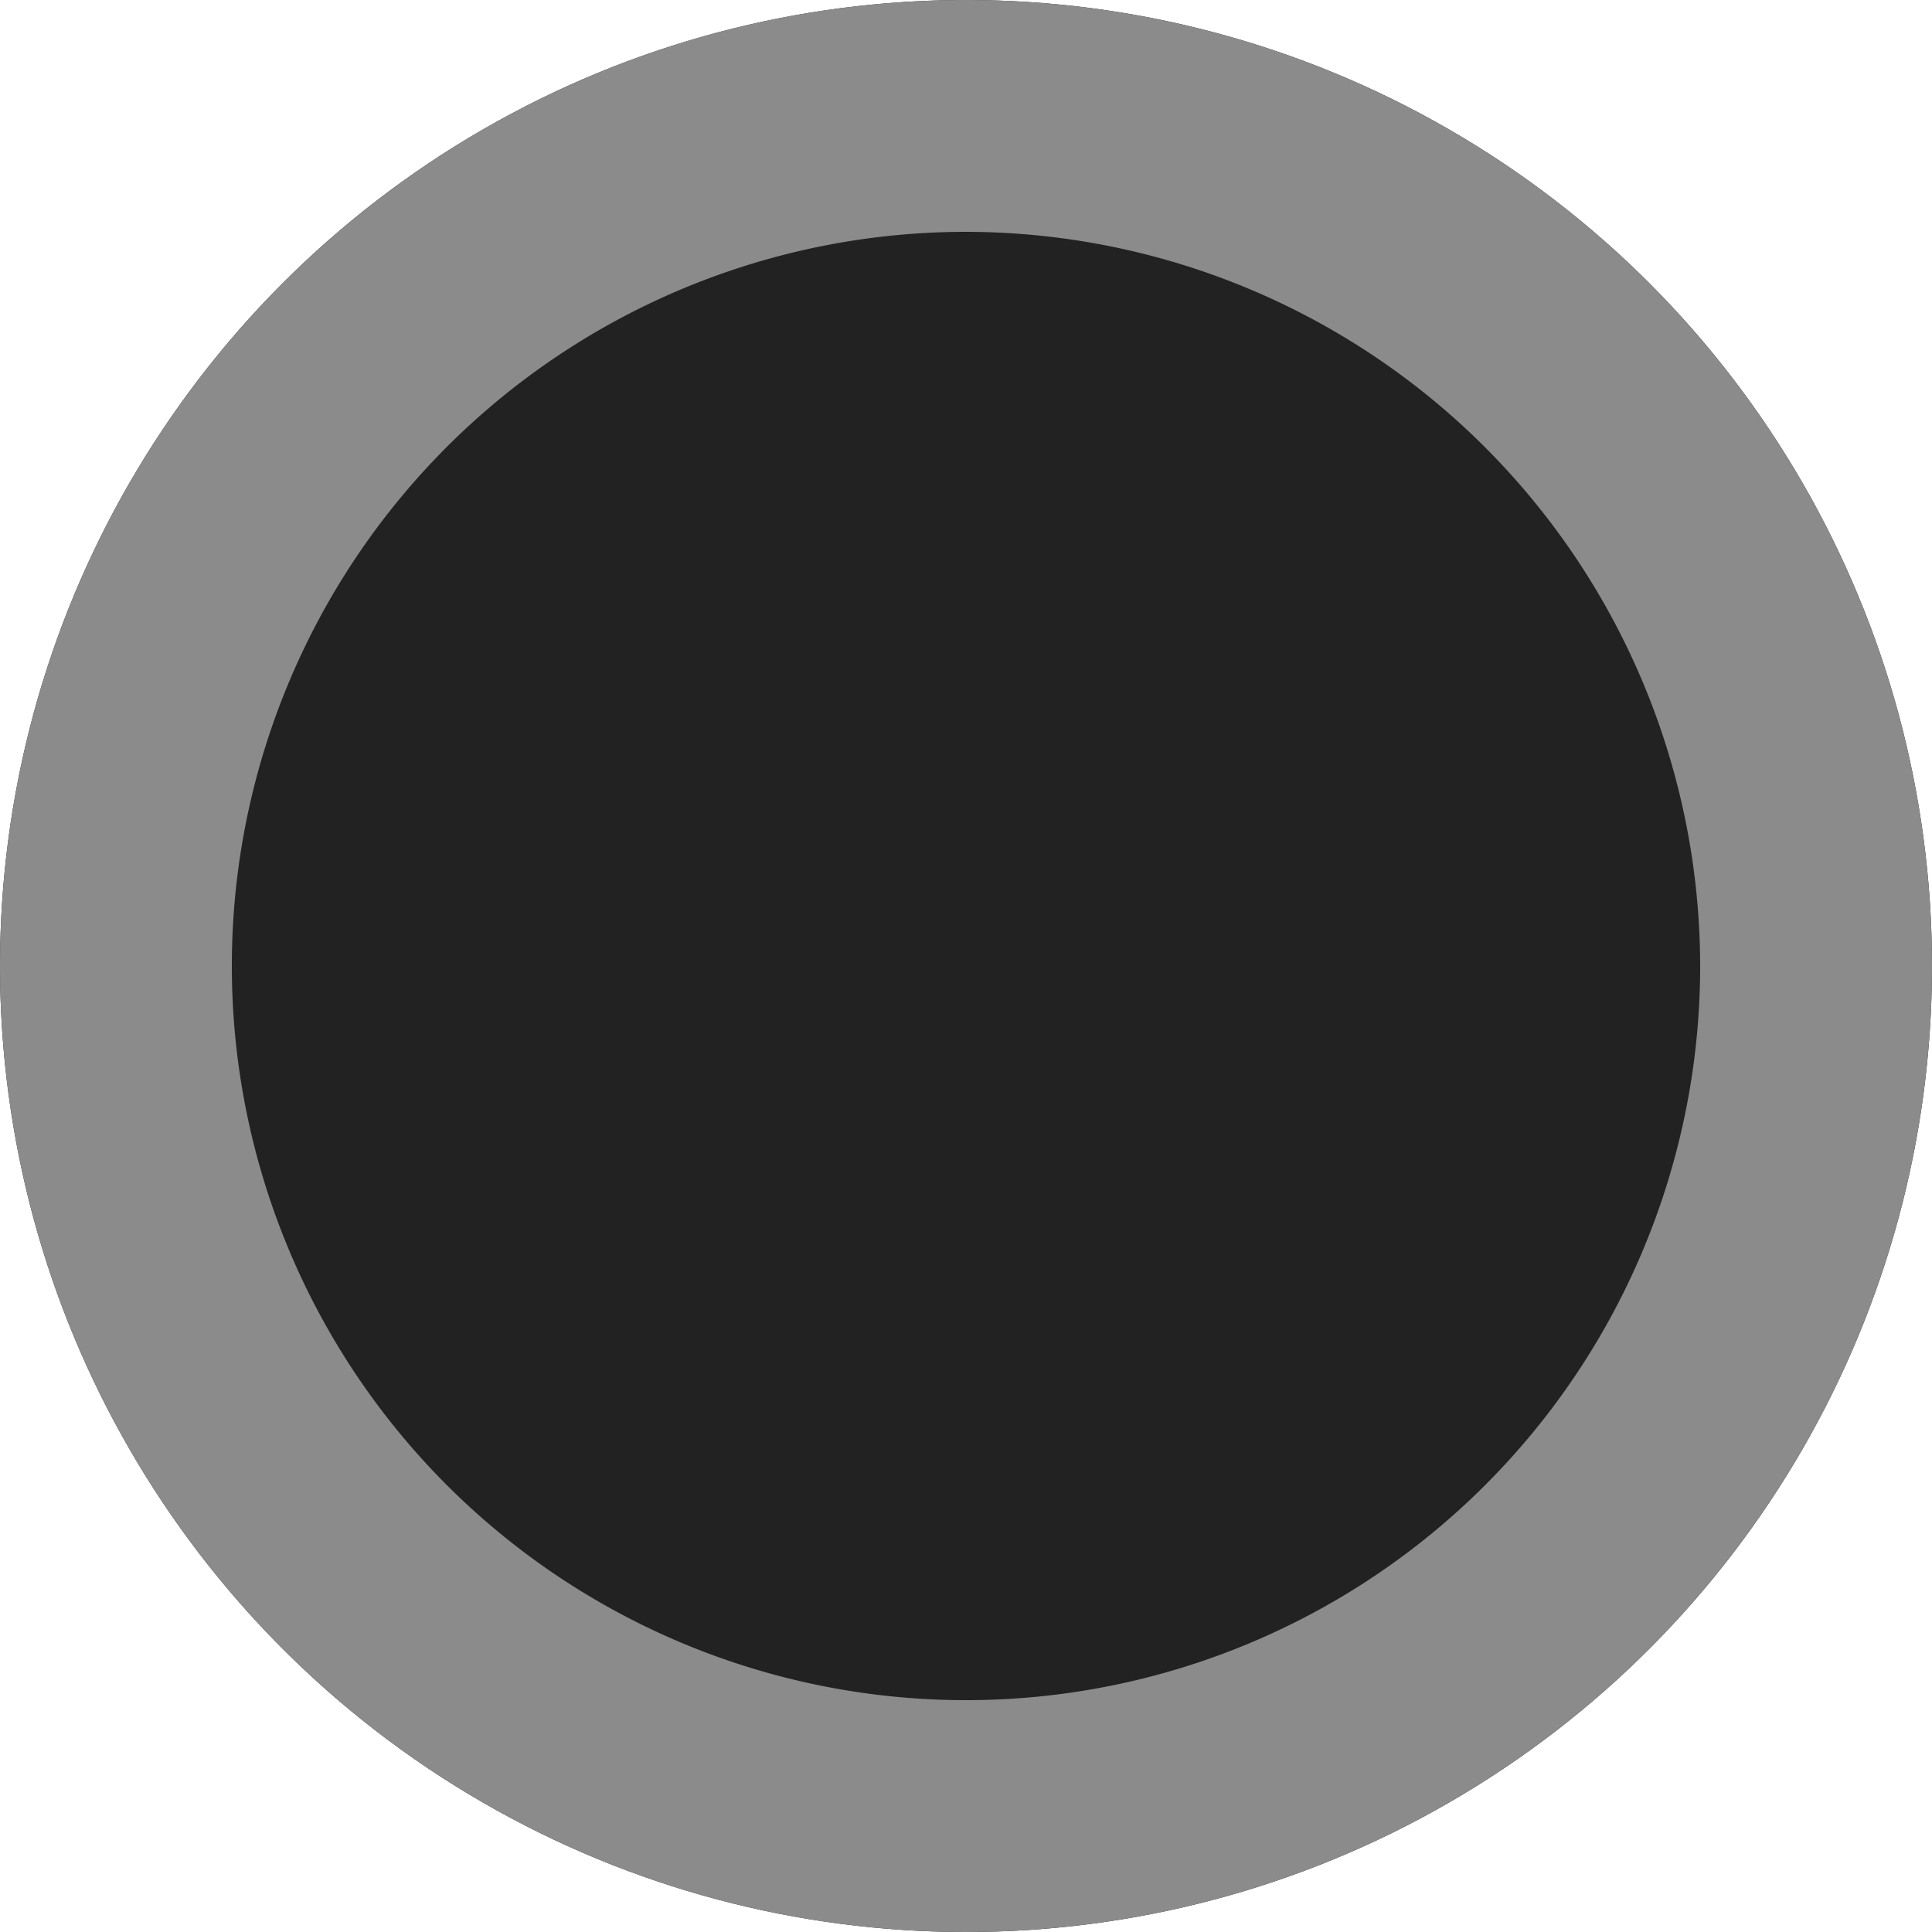
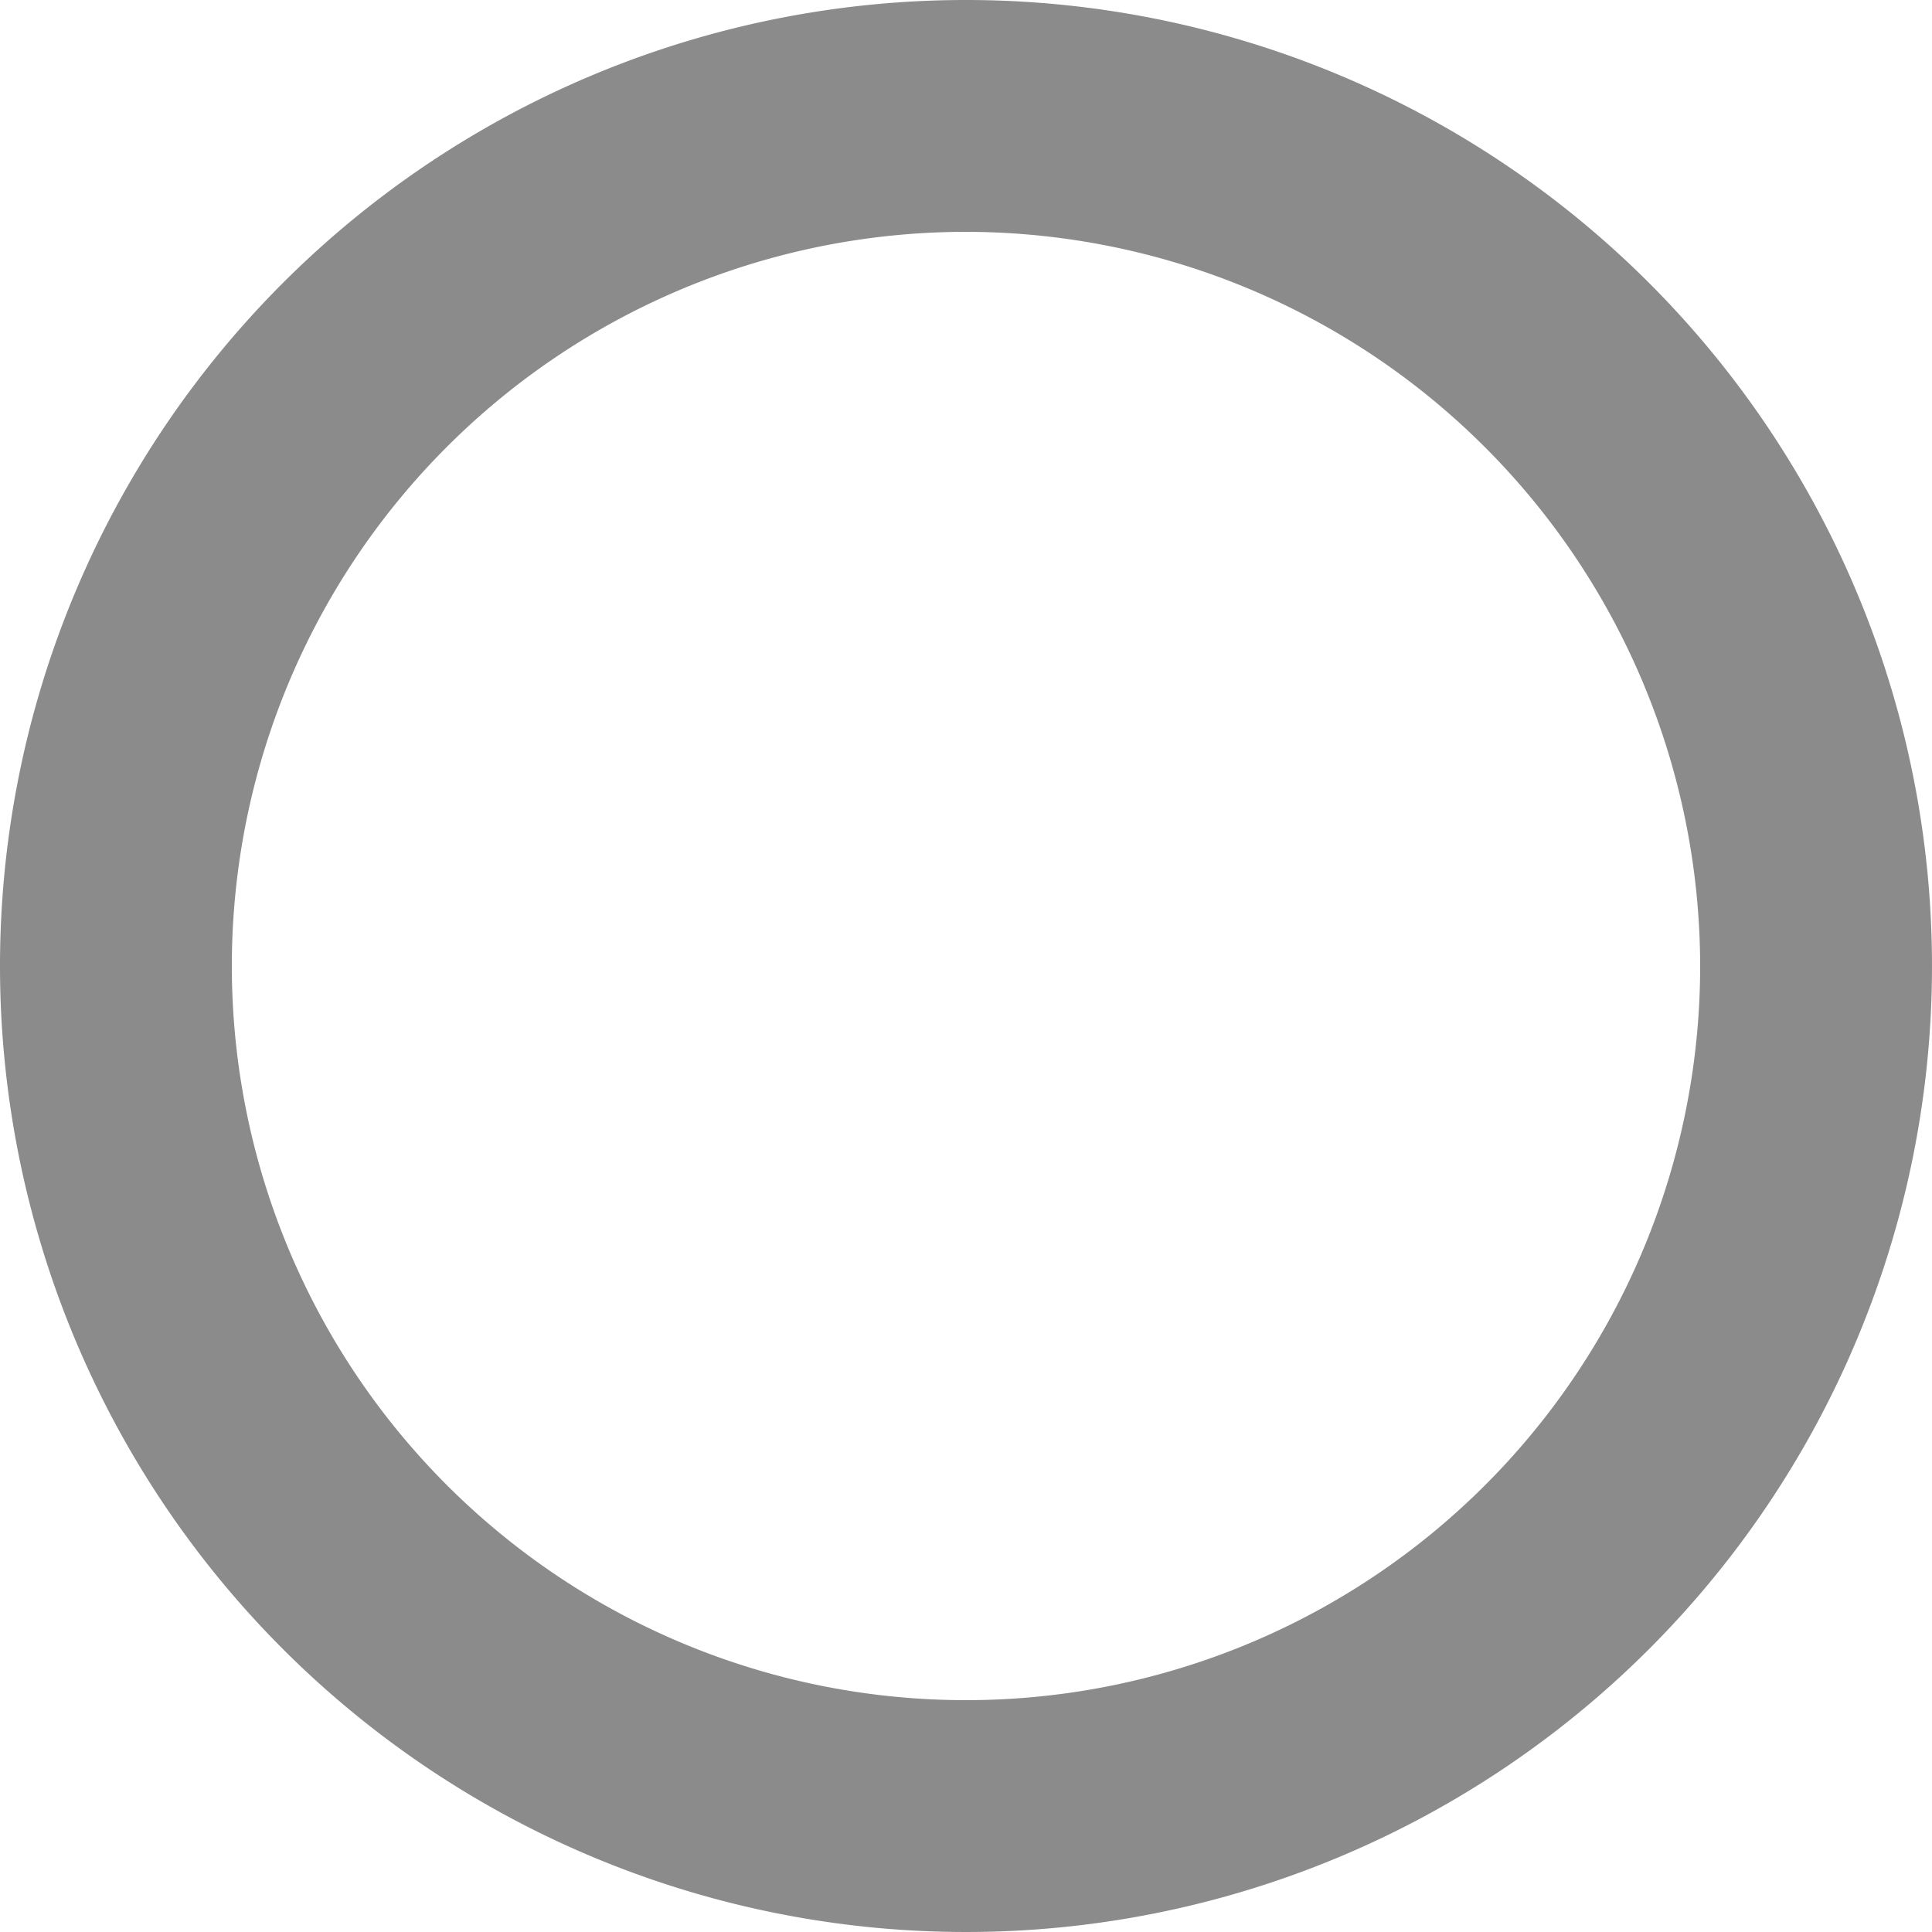
<svg xmlns="http://www.w3.org/2000/svg" width="25" height="25" viewBox="0 0 25 25">
  <g transform="translate(-1446 -598)">
-     <circle cx="12.5" cy="12.5" r="12.5" transform="translate(1446 598)" fill="#222" />
    <path d="M12.5,3A9.5,9.5,0,1,0,22,12.5,9.511,9.511,0,0,0,12.5,3m0-3A12.5,12.5,0,1,1,0,12.5,12.5,12.5,0,0,1,12.5,0Z" transform="translate(1446 598)" fill="#8b8b8b" />
  </g>
</svg>